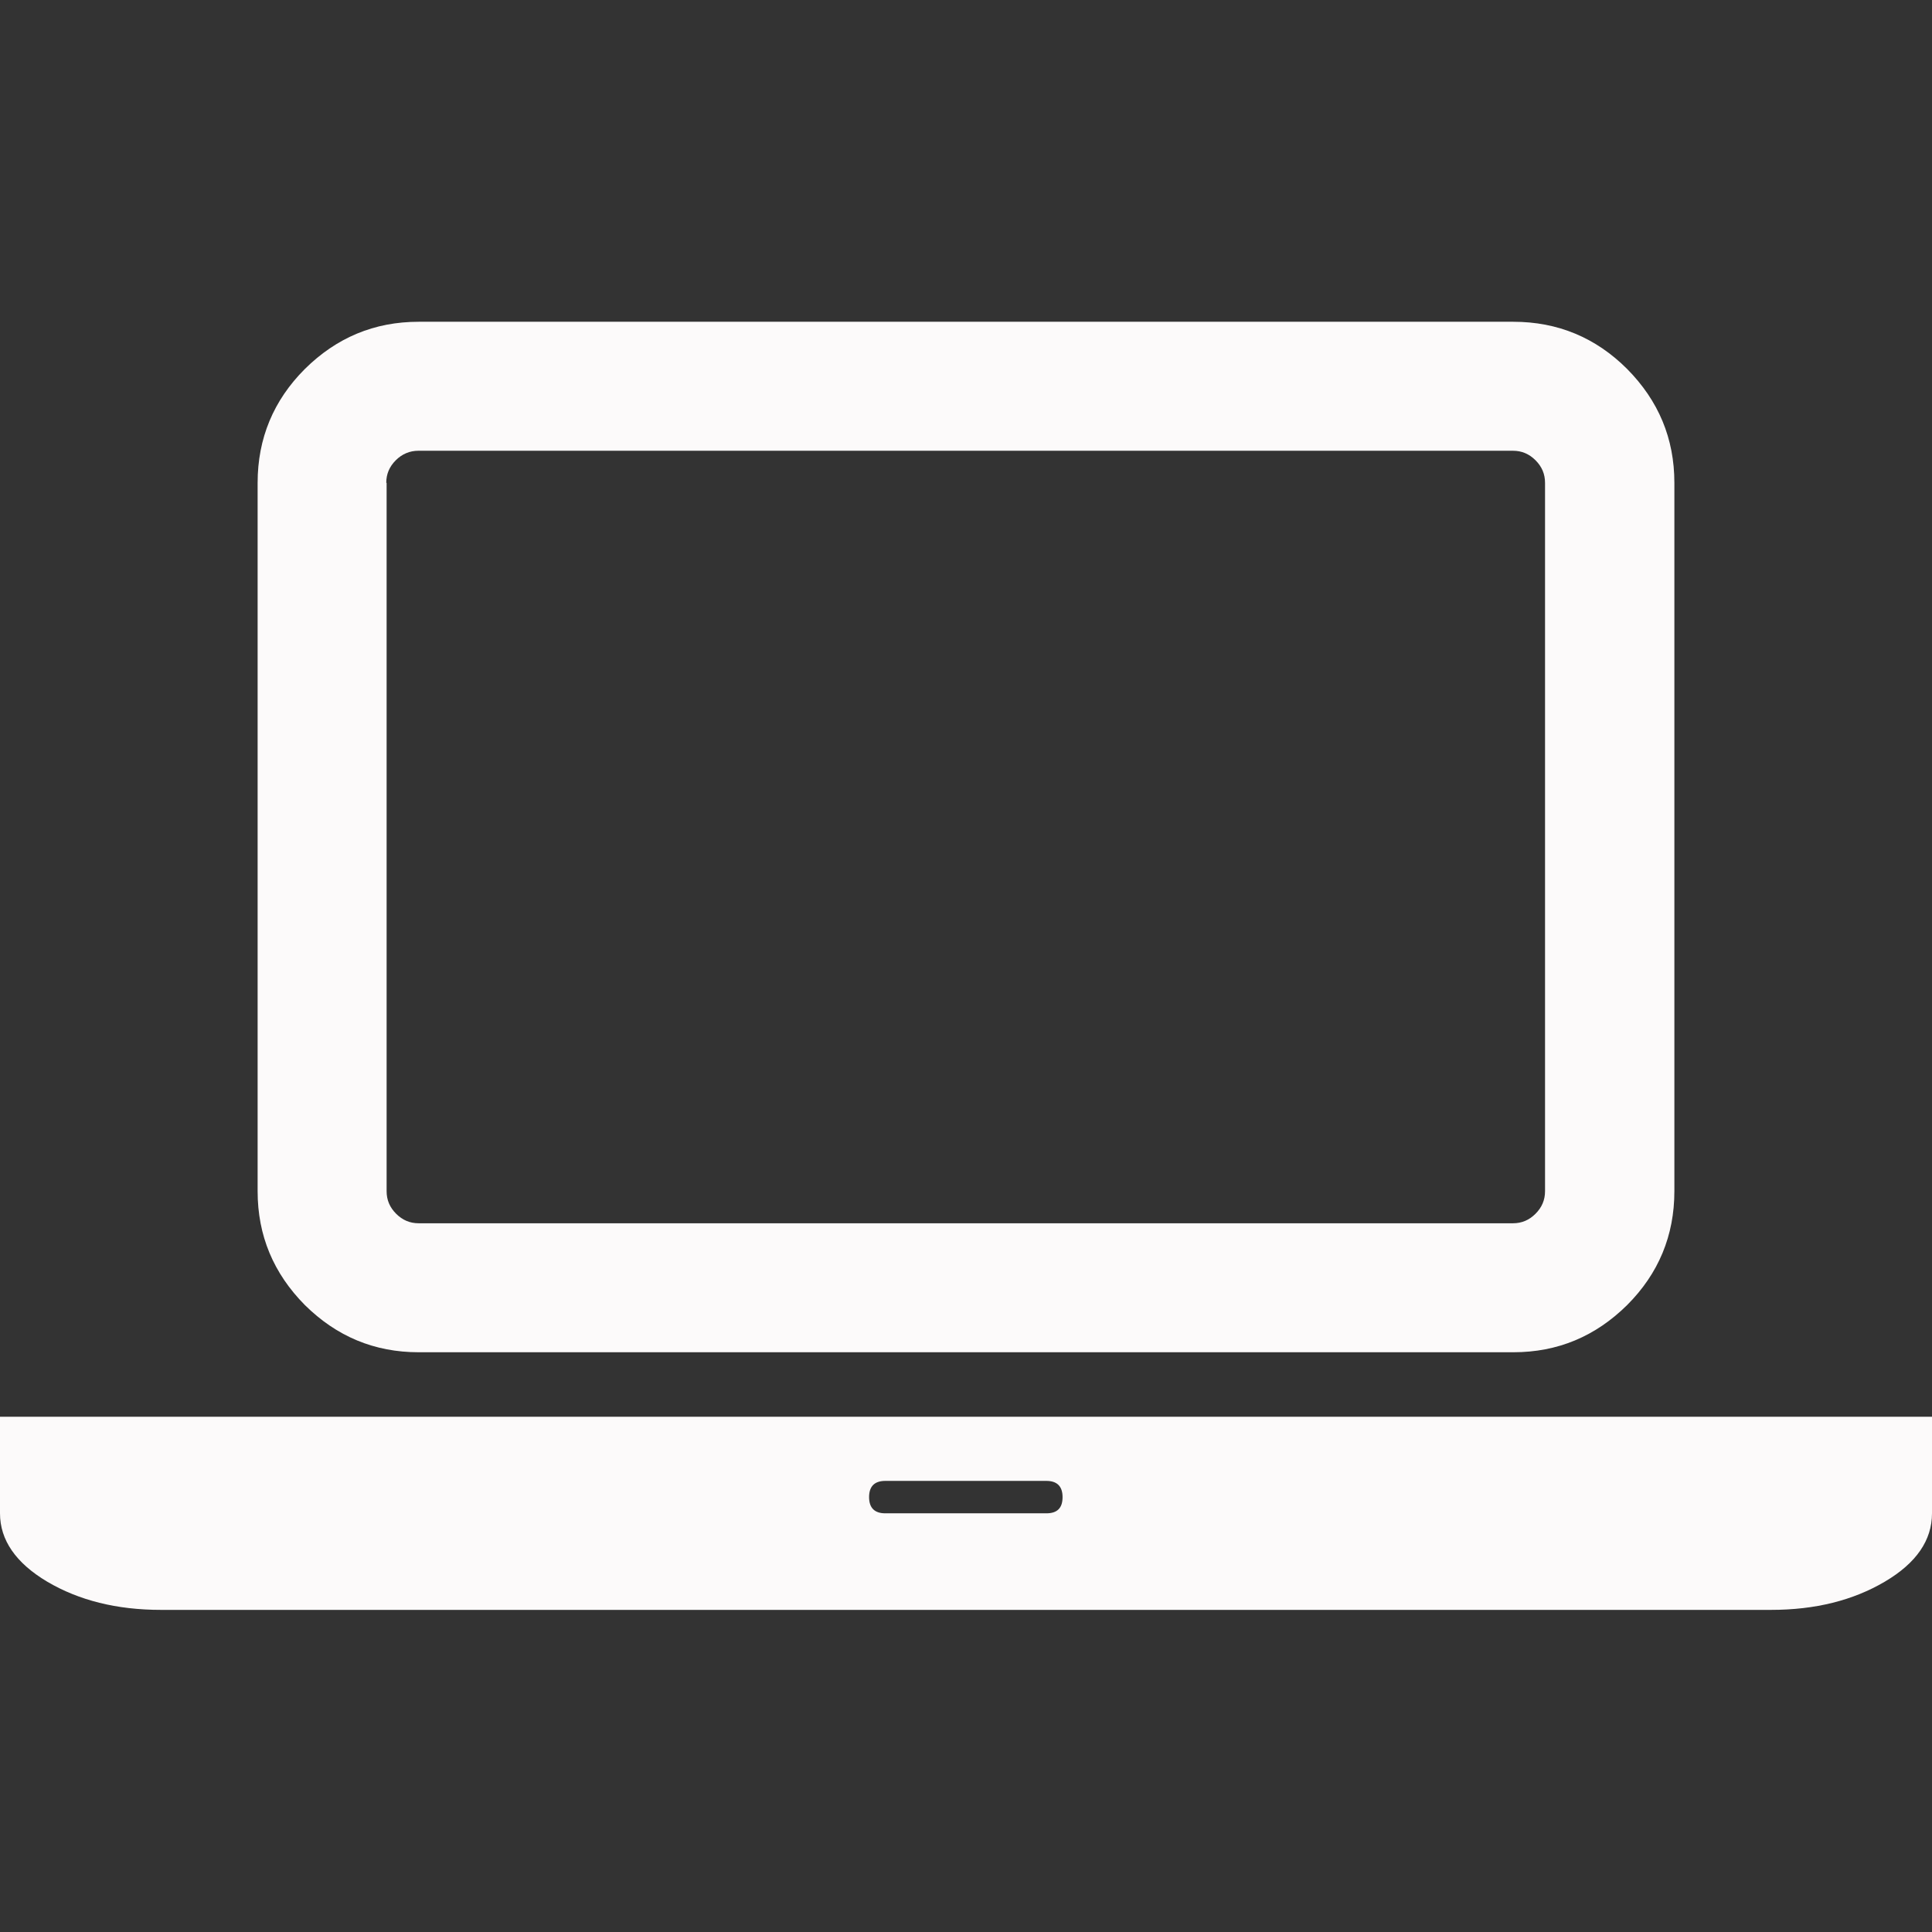
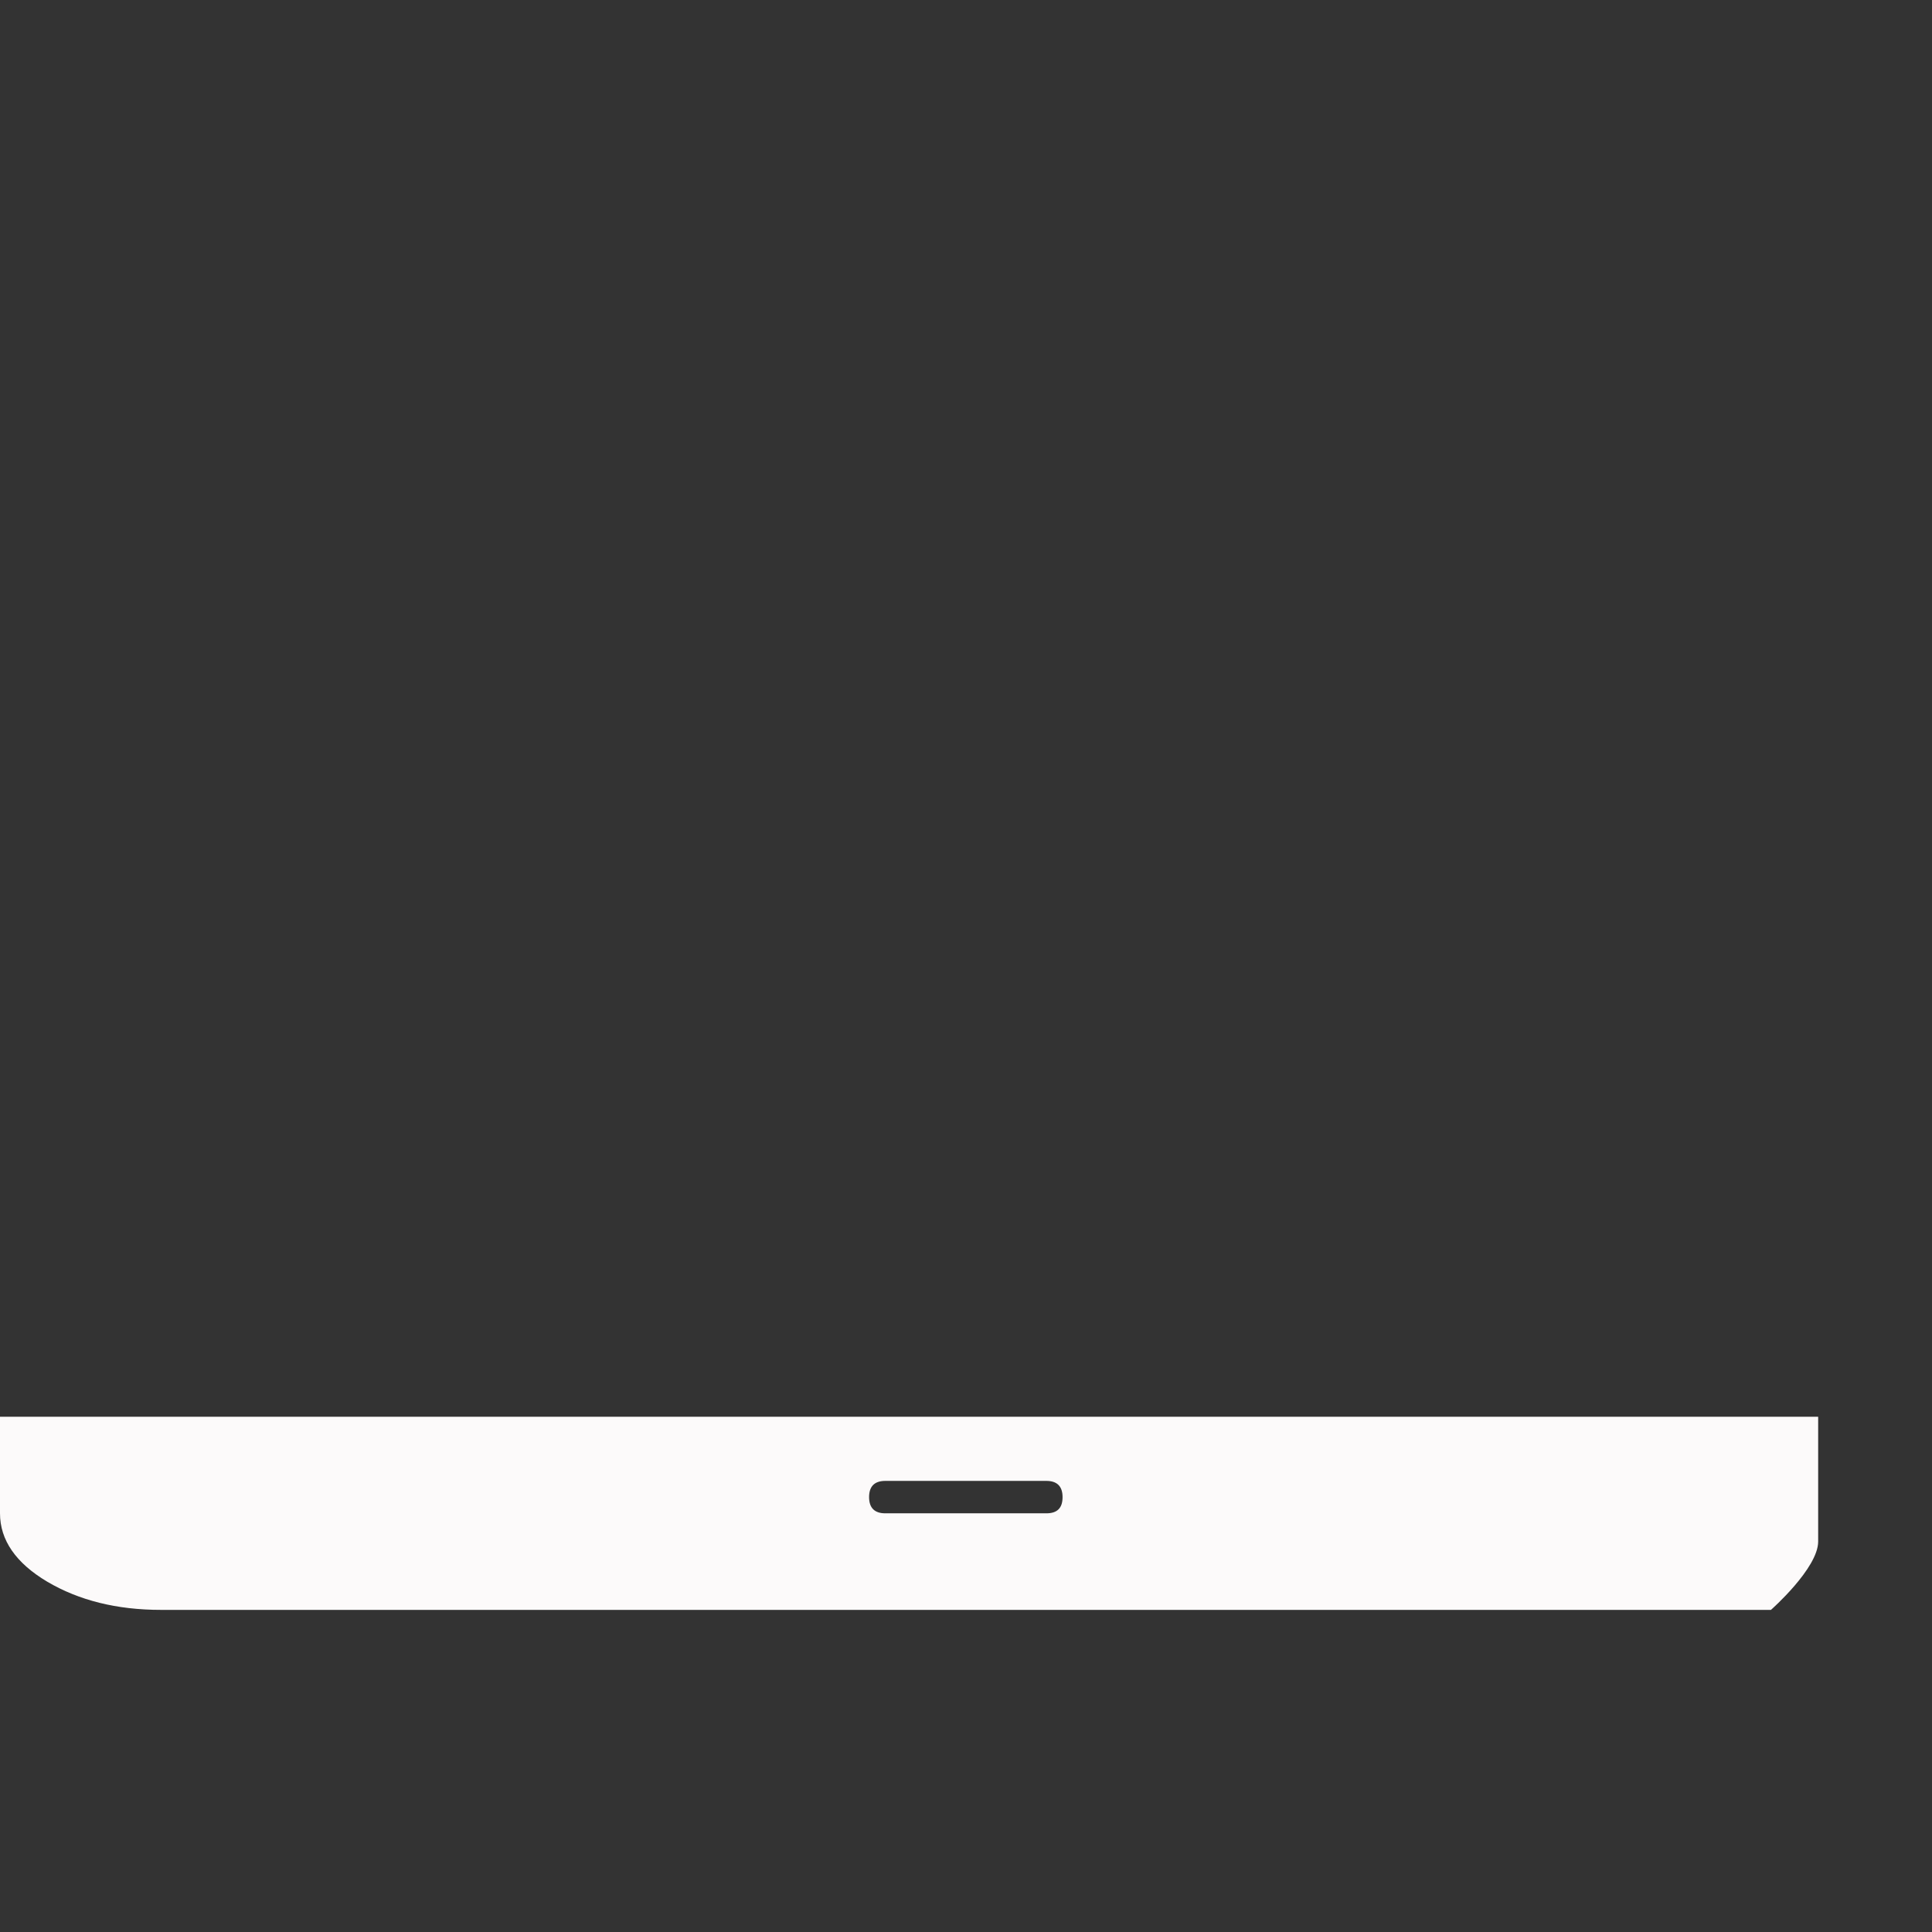
<svg xmlns="http://www.w3.org/2000/svg" version="1.1" id="Capa_1" x="0px" y="0px" viewBox="0 0 548.2 548.2" style="enable-background:new 0 0 548.2 548.2;" xml:space="preserve">
  <rect x="0" y="0" width="548.2" height="548.2" fill="#333333" stroke="none" />
  <style type="text/css">
	.st0{fill:#FCFAFA;}
</style>
  <g>
    <g>
-       <path class="st0" d="M118.8,383.7h310.6c12.6,0,23.3-4.5,32.3-13.4c8.9-8.9,13.4-19.7,13.4-32.3V137c0-12.6-4.5-23.3-13.4-32.3    c-8.9-8.9-19.7-13.4-32.3-13.4H118.8c-12.6,0-23.3,4.5-32.3,13.4c-8.9,8.9-13.4,19.7-13.4,32.3v201c0,12.6,4.5,23.3,13.4,32.3    C95.5,379.2,106.2,383.7,118.8,383.7z M109.6,137c0-2.5,0.9-4.6,2.7-6.4c1.8-1.8,4-2.7,6.4-2.7h310.6c2.5,0,4.6,0.9,6.4,2.7    c1.8,1.8,2.7,3.9,2.7,6.4v201c0,2.5-0.9,4.6-2.7,6.4c-1.8,1.8-3.9,2.7-6.4,2.7H118.8c-2.5,0-4.6-0.9-6.4-2.7    c-1.8-1.8-2.7-3.9-2.7-6.4V137z" />
-       <path class="st0" d="M502.5,402H45.7H0v27.4c0,7.6,4.5,14.1,13.4,19.4c9,5.3,19.7,8,32.3,8h456.8c12.6,0,23.3-2.7,32.3-8    s13.4-11.8,13.4-19.4V402H502.5z M296.9,429.4h-45.7c-3,0-4.6-1.5-4.6-4.6c0-3,1.5-4.6,4.6-4.6h45.7c3,0,4.6,1.5,4.6,4.6    C301.5,427.9,300,429.4,296.9,429.4z" />
+       <path class="st0" d="M502.5,402H45.7H0v27.4c0,7.6,4.5,14.1,13.4,19.4c9,5.3,19.7,8,32.3,8h456.8s13.4-11.8,13.4-19.4V402H502.5z M296.9,429.4h-45.7c-3,0-4.6-1.5-4.6-4.6c0-3,1.5-4.6,4.6-4.6h45.7c3,0,4.6,1.5,4.6,4.6    C301.5,427.9,300,429.4,296.9,429.4z" />
    </g>
  </g>
</svg>